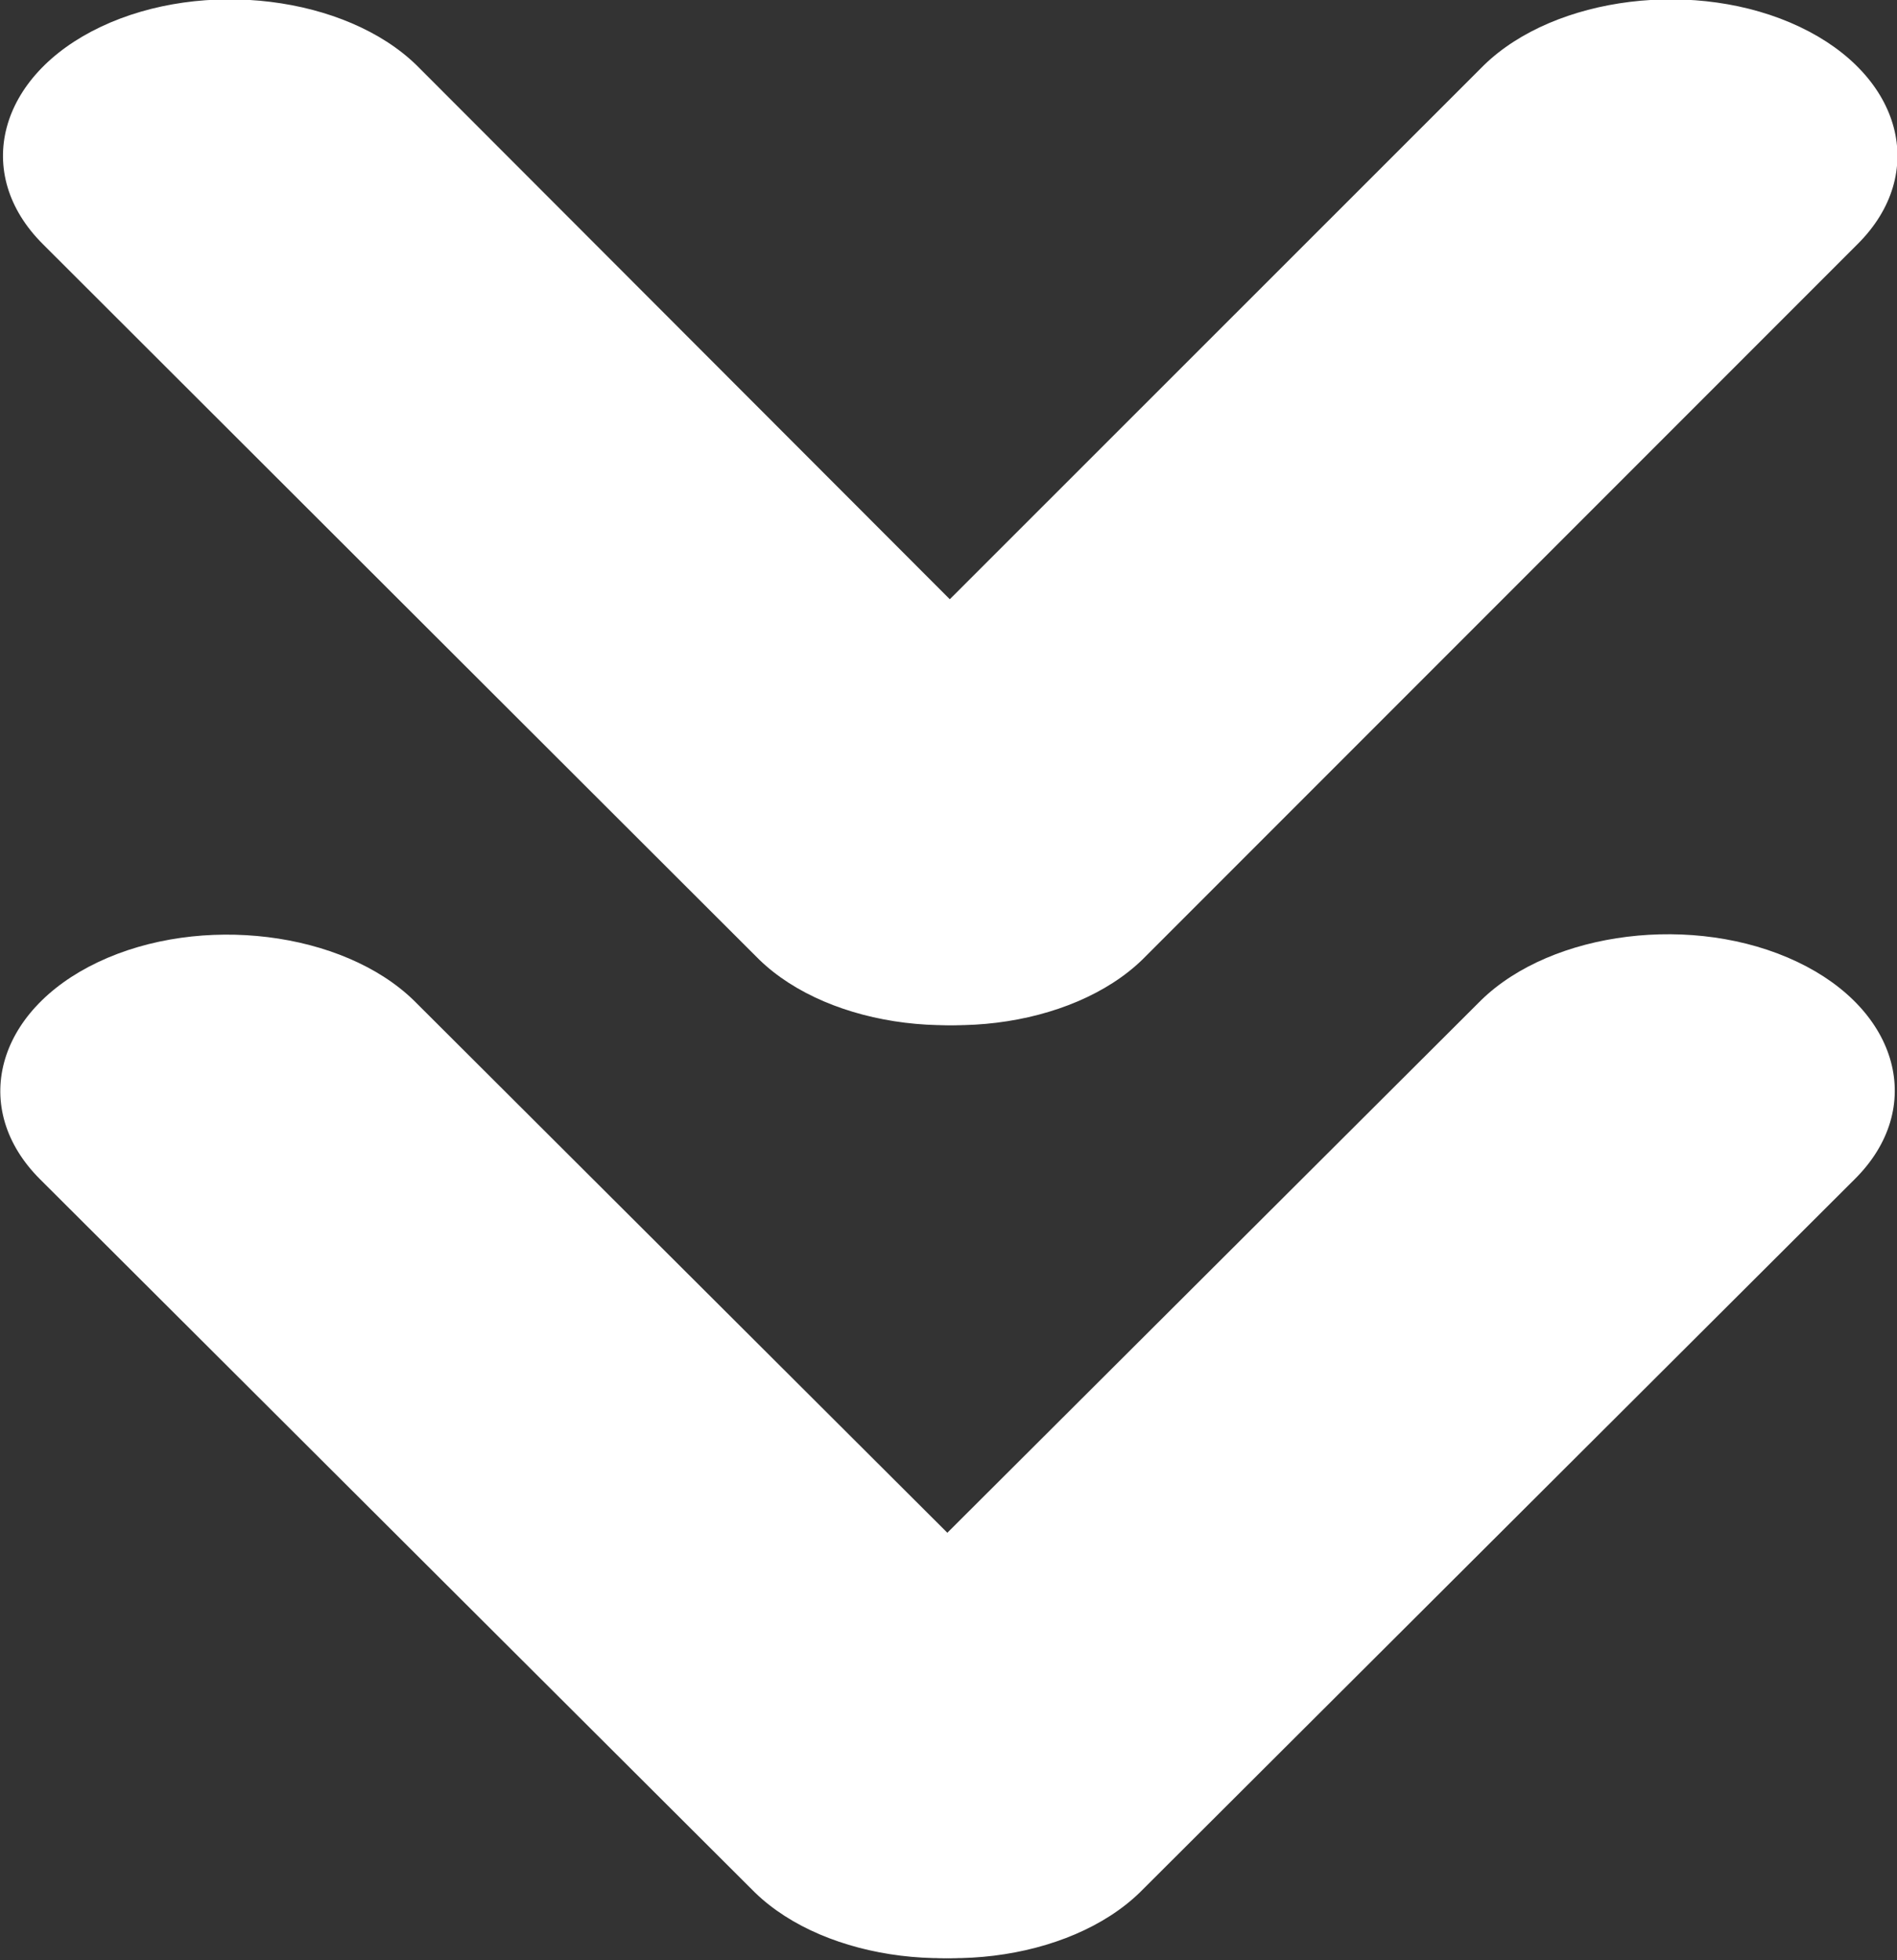
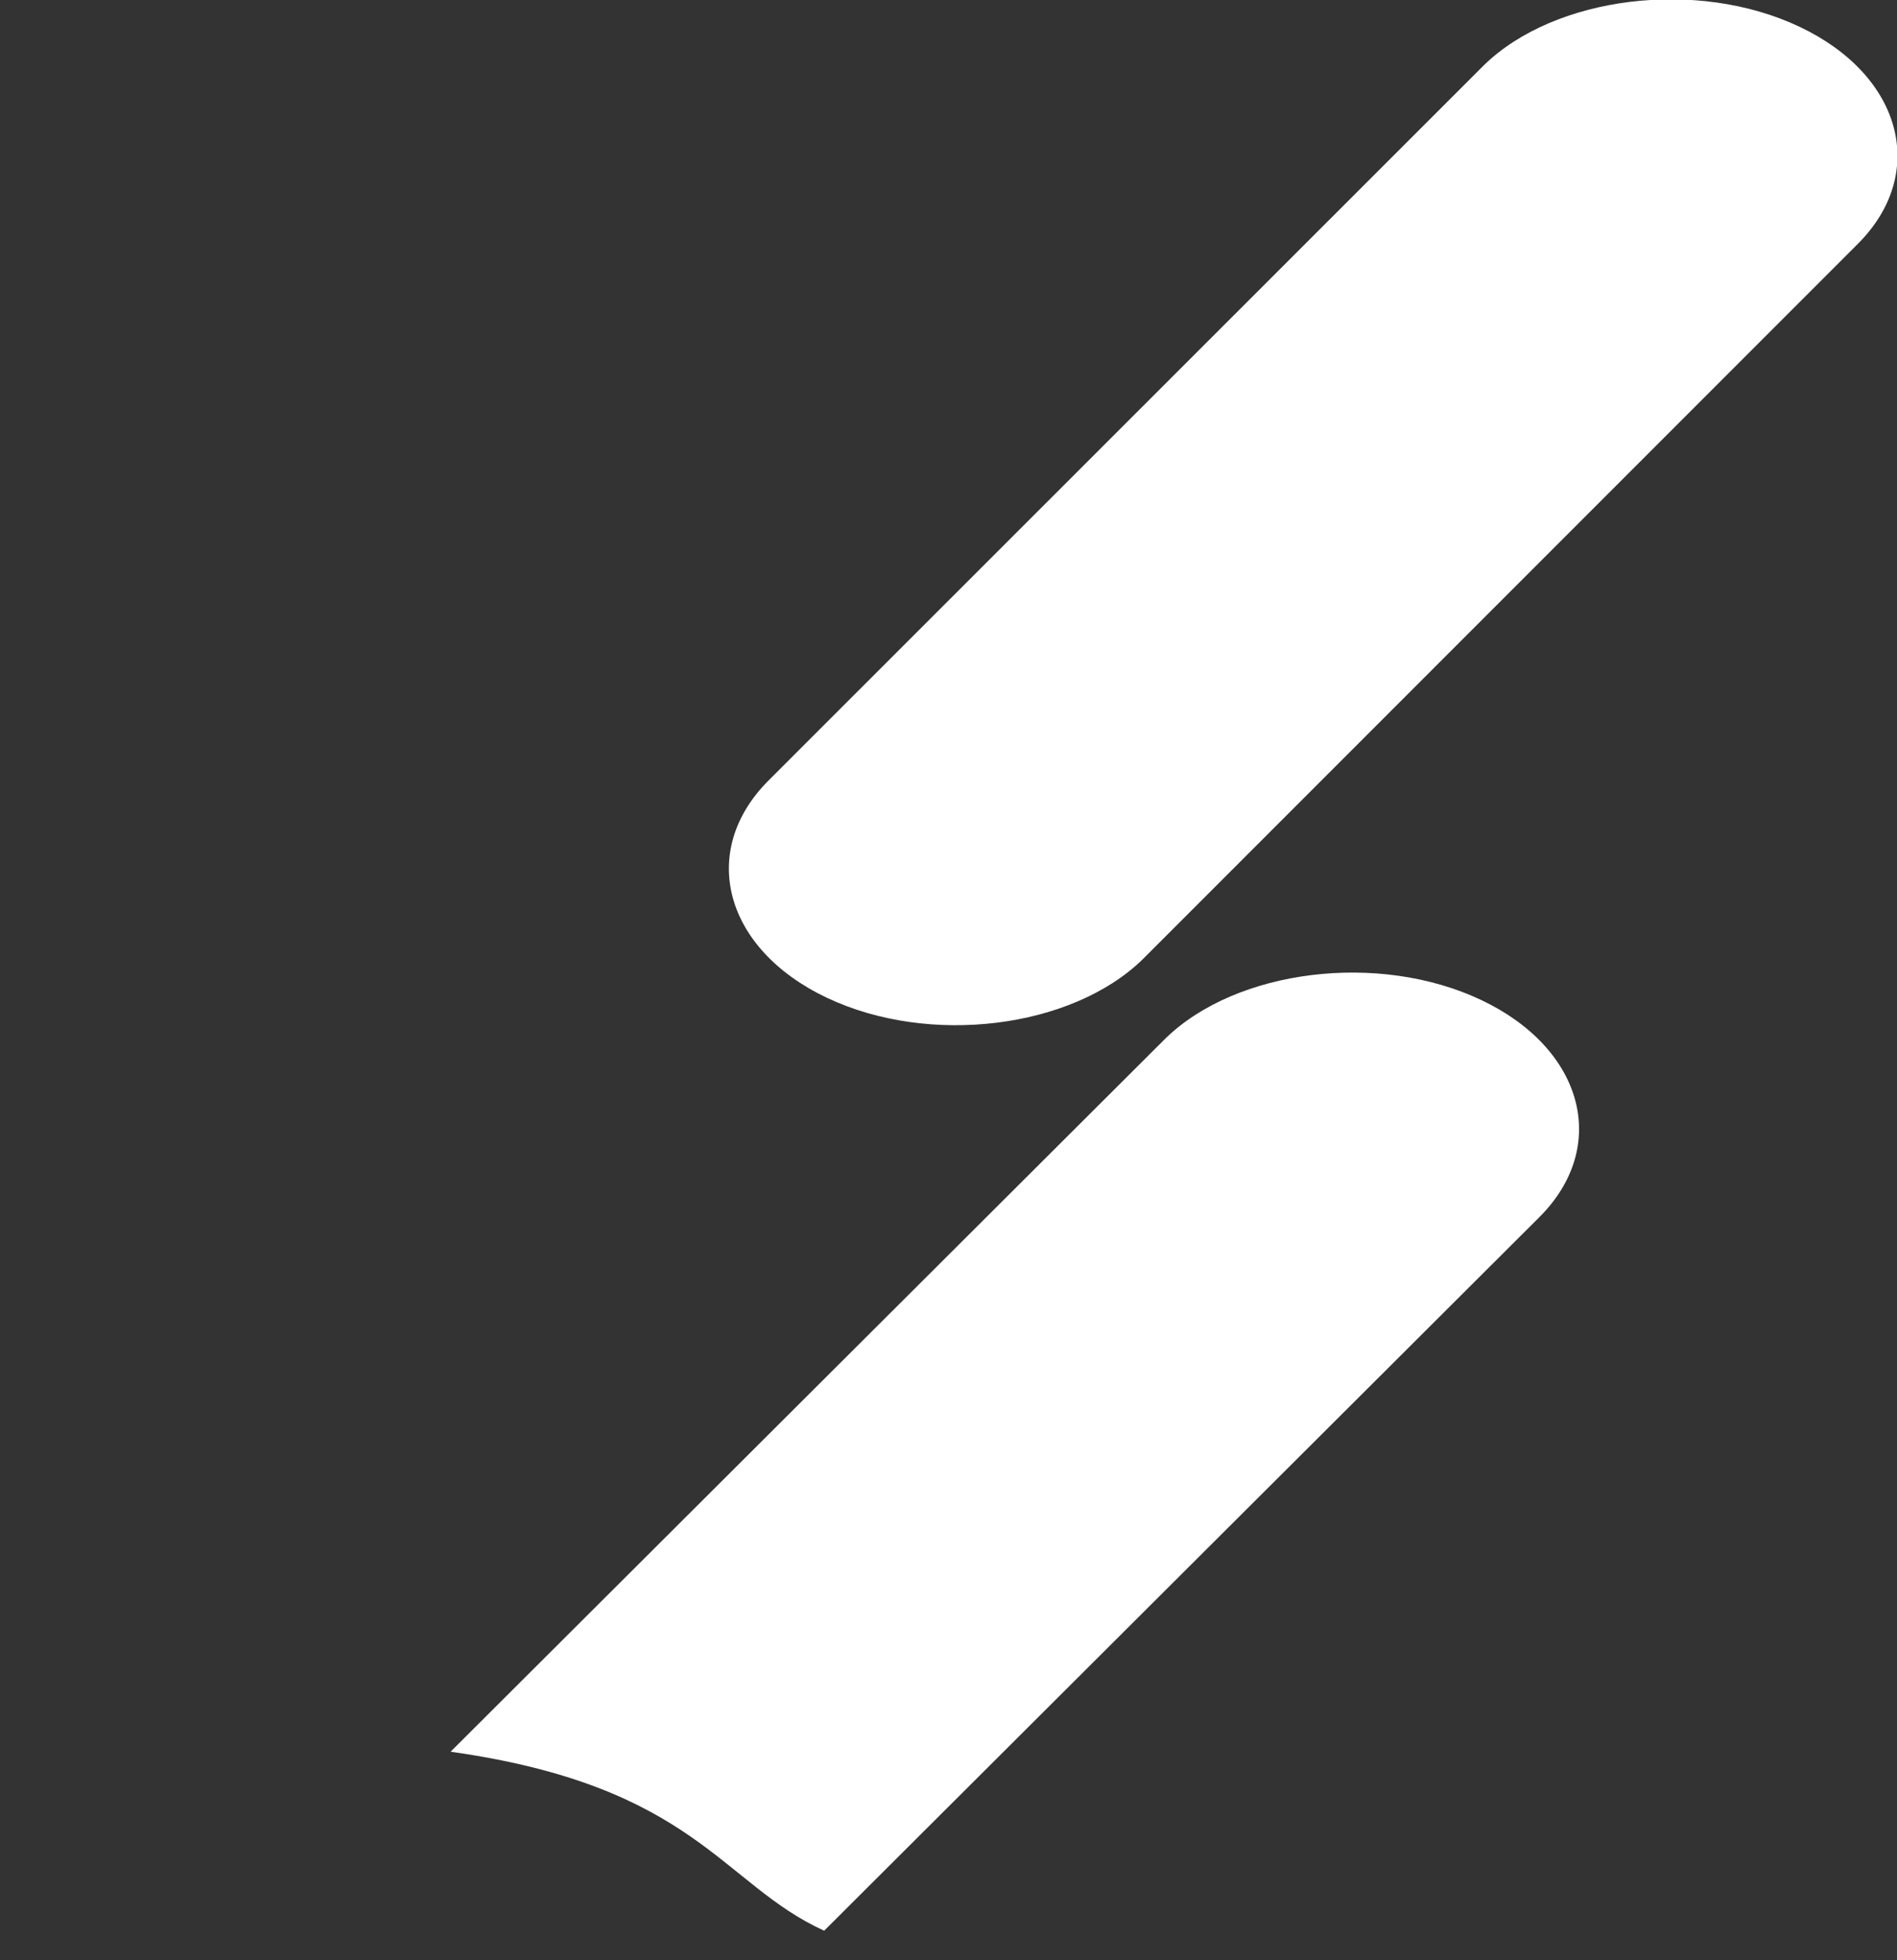
<svg xmlns="http://www.w3.org/2000/svg" viewBox="0 0 49.51 51.14">
  <rect x="0" y="0" width="49.51" height="51.14" fill="#333333" stroke="none" />
  <defs>
    <style>.a{fill:#fff;}</style>
  </defs>
  <title>btn-scroll</title>
-   <path class="a" d="M715,1110.66h0c-2.68,1.27-6.39.8-8.24-1L688.07,1091c-1.85-1.84-1.17-4.4,1.51-5.67h0c2.68-1.27,6.39-.8,8.24,1L716.47,1105C718.32,1106.84,717.64,1109.39,715,1110.66Z" transform="translate(-686.95 -1084.63)" />
  <path class="a" d="M708.53,1110.66h0c2.68,1.27,6.39.8,8.24-1L735.43,1091c1.85-1.84,1.17-4.4-1.51-5.67h0c-2.68-1.27-6.39-.8-8.24,1L707,1105C705.17,1106.84,705.85,1109.39,708.53,1110.66Z" transform="translate(-686.95 -1084.63)" />
-   <path class="a" d="M714.89,1135h0c-2.68,1.27-6.39.8-8.24-1L688,1115.4c-1.85-1.84-1.17-4.4,1.51-5.67h0c2.68-1.27,6.39-.8,8.24,1l18.66,18.61C718.25,1131.23,717.57,1133.78,714.89,1135Z" transform="translate(-686.95 -1084.63)" />
-   <path class="a" d="M708.46,1135h0c2.68,1.27,6.39.8,8.24-1l18.66-18.61c1.85-1.84,1.17-4.4-1.51-5.67h0c-2.68-1.27-6.39-.8-8.24,1l-18.66,18.61C705.1,1131.23,705.78,1133.78,708.46,1135Z" transform="translate(-686.95 -1084.63)" />
+   <path class="a" d="M708.46,1135h0l18.66-18.61c1.85-1.84,1.17-4.4-1.51-5.67h0c-2.68-1.27-6.39-.8-8.24,1l-18.66,18.61C705.1,1131.23,705.78,1133.78,708.46,1135Z" transform="translate(-686.95 -1084.63)" />
</svg>